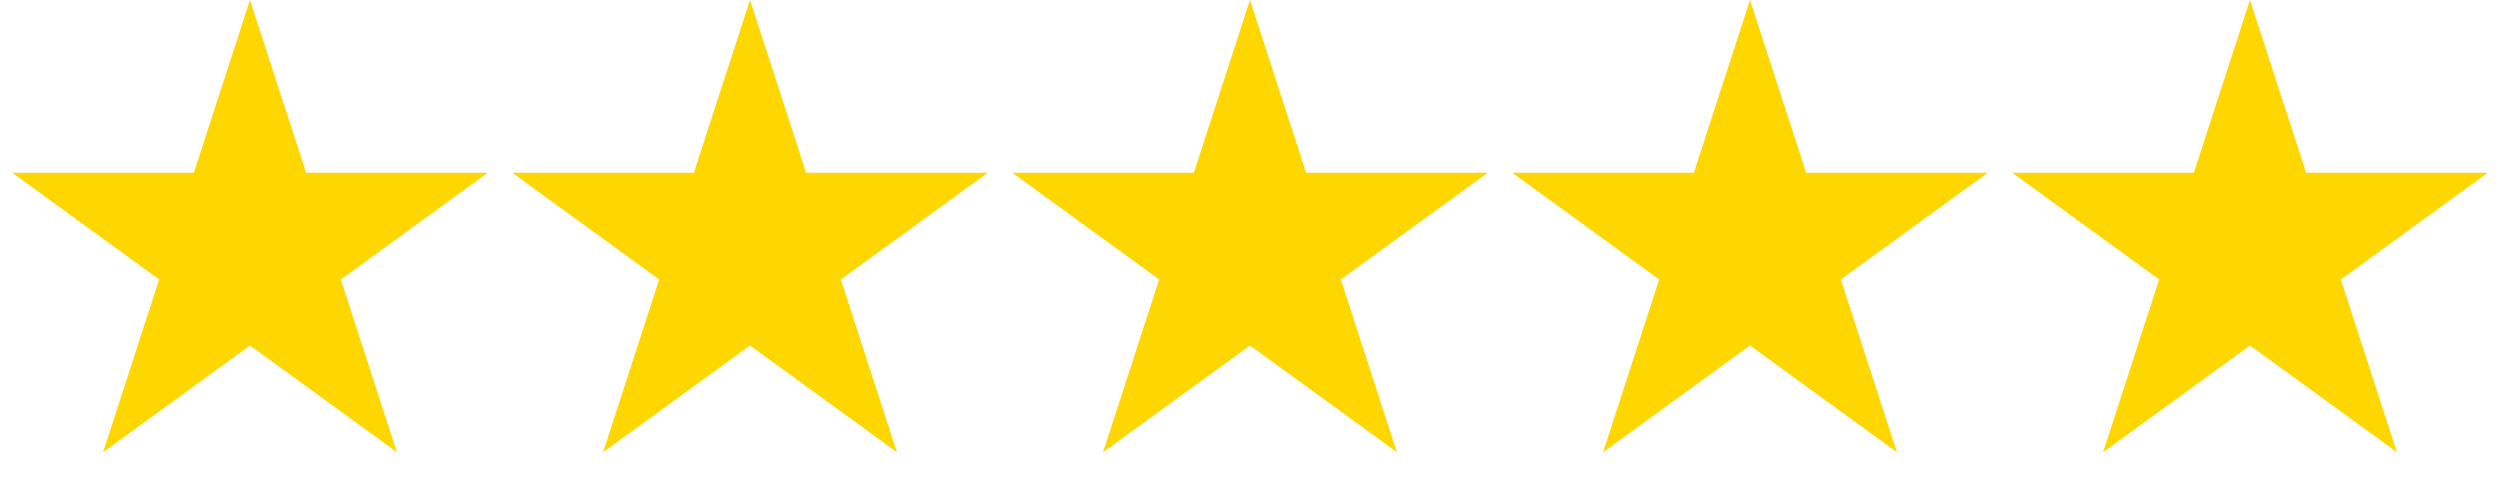
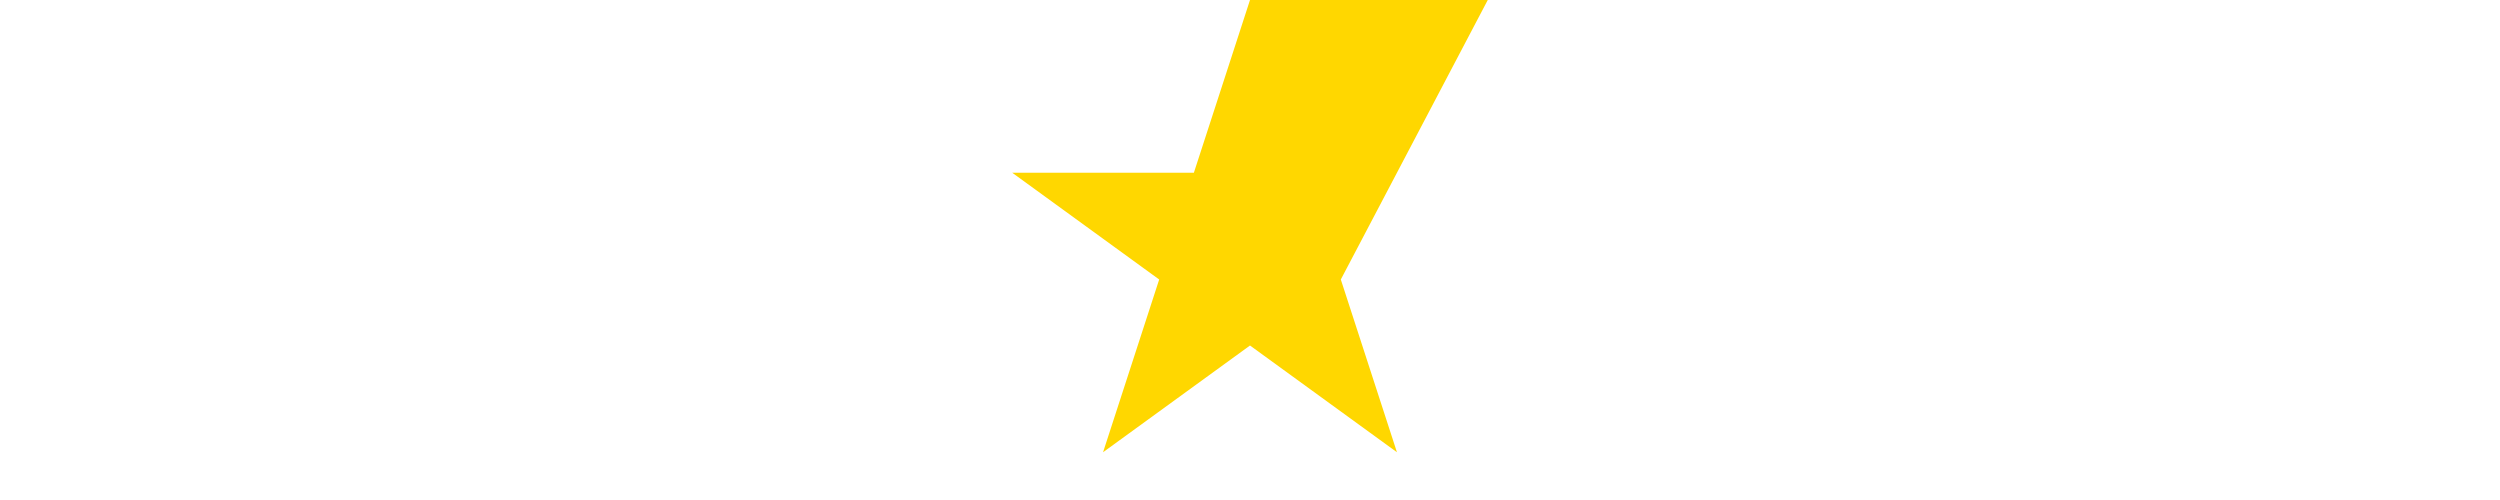
<svg xmlns="http://www.w3.org/2000/svg" width="150" height="30" viewBox="0 0 150 30" fill="none">
-   <path d="M15 0L18.368 10.365H29.266L20.449 16.77L23.817 27.135L15 20.73L6.183 27.135L9.551 16.77L0.734 10.365H11.632L15 0Z" fill="#FFD700" />
-   <path d="M45 0L48.368 10.365H59.266L50.449 16.77L53.817 27.135L45 20.73L36.183 27.135L39.551 16.77L30.734 10.365H41.632L45 0Z" fill="#FFD700" />
-   <path d="M75 0L78.368 10.365H89.266L80.449 16.77L83.817 27.135L75 20.73L66.183 27.135L69.551 16.77L60.734 10.365H71.632L75 0Z" fill="#FFD700" />
-   <path d="M105 0L108.368 10.365H119.266L110.449 16.77L113.817 27.135L105 20.73L96.183 27.135L99.551 16.77L90.734 10.365H101.632L105 0Z" fill="#FFD700" />
-   <path d="M135 0L138.368 10.365H149.266L140.449 16.77L143.817 27.135L135 20.73L126.183 27.135L129.551 16.77L120.734 10.365H131.632L135 0Z" fill="#FFD700" />
+   <path d="M75 0H89.266L80.449 16.77L83.817 27.135L75 20.73L66.183 27.135L69.551 16.77L60.734 10.365H71.632L75 0Z" fill="#FFD700" />
</svg>